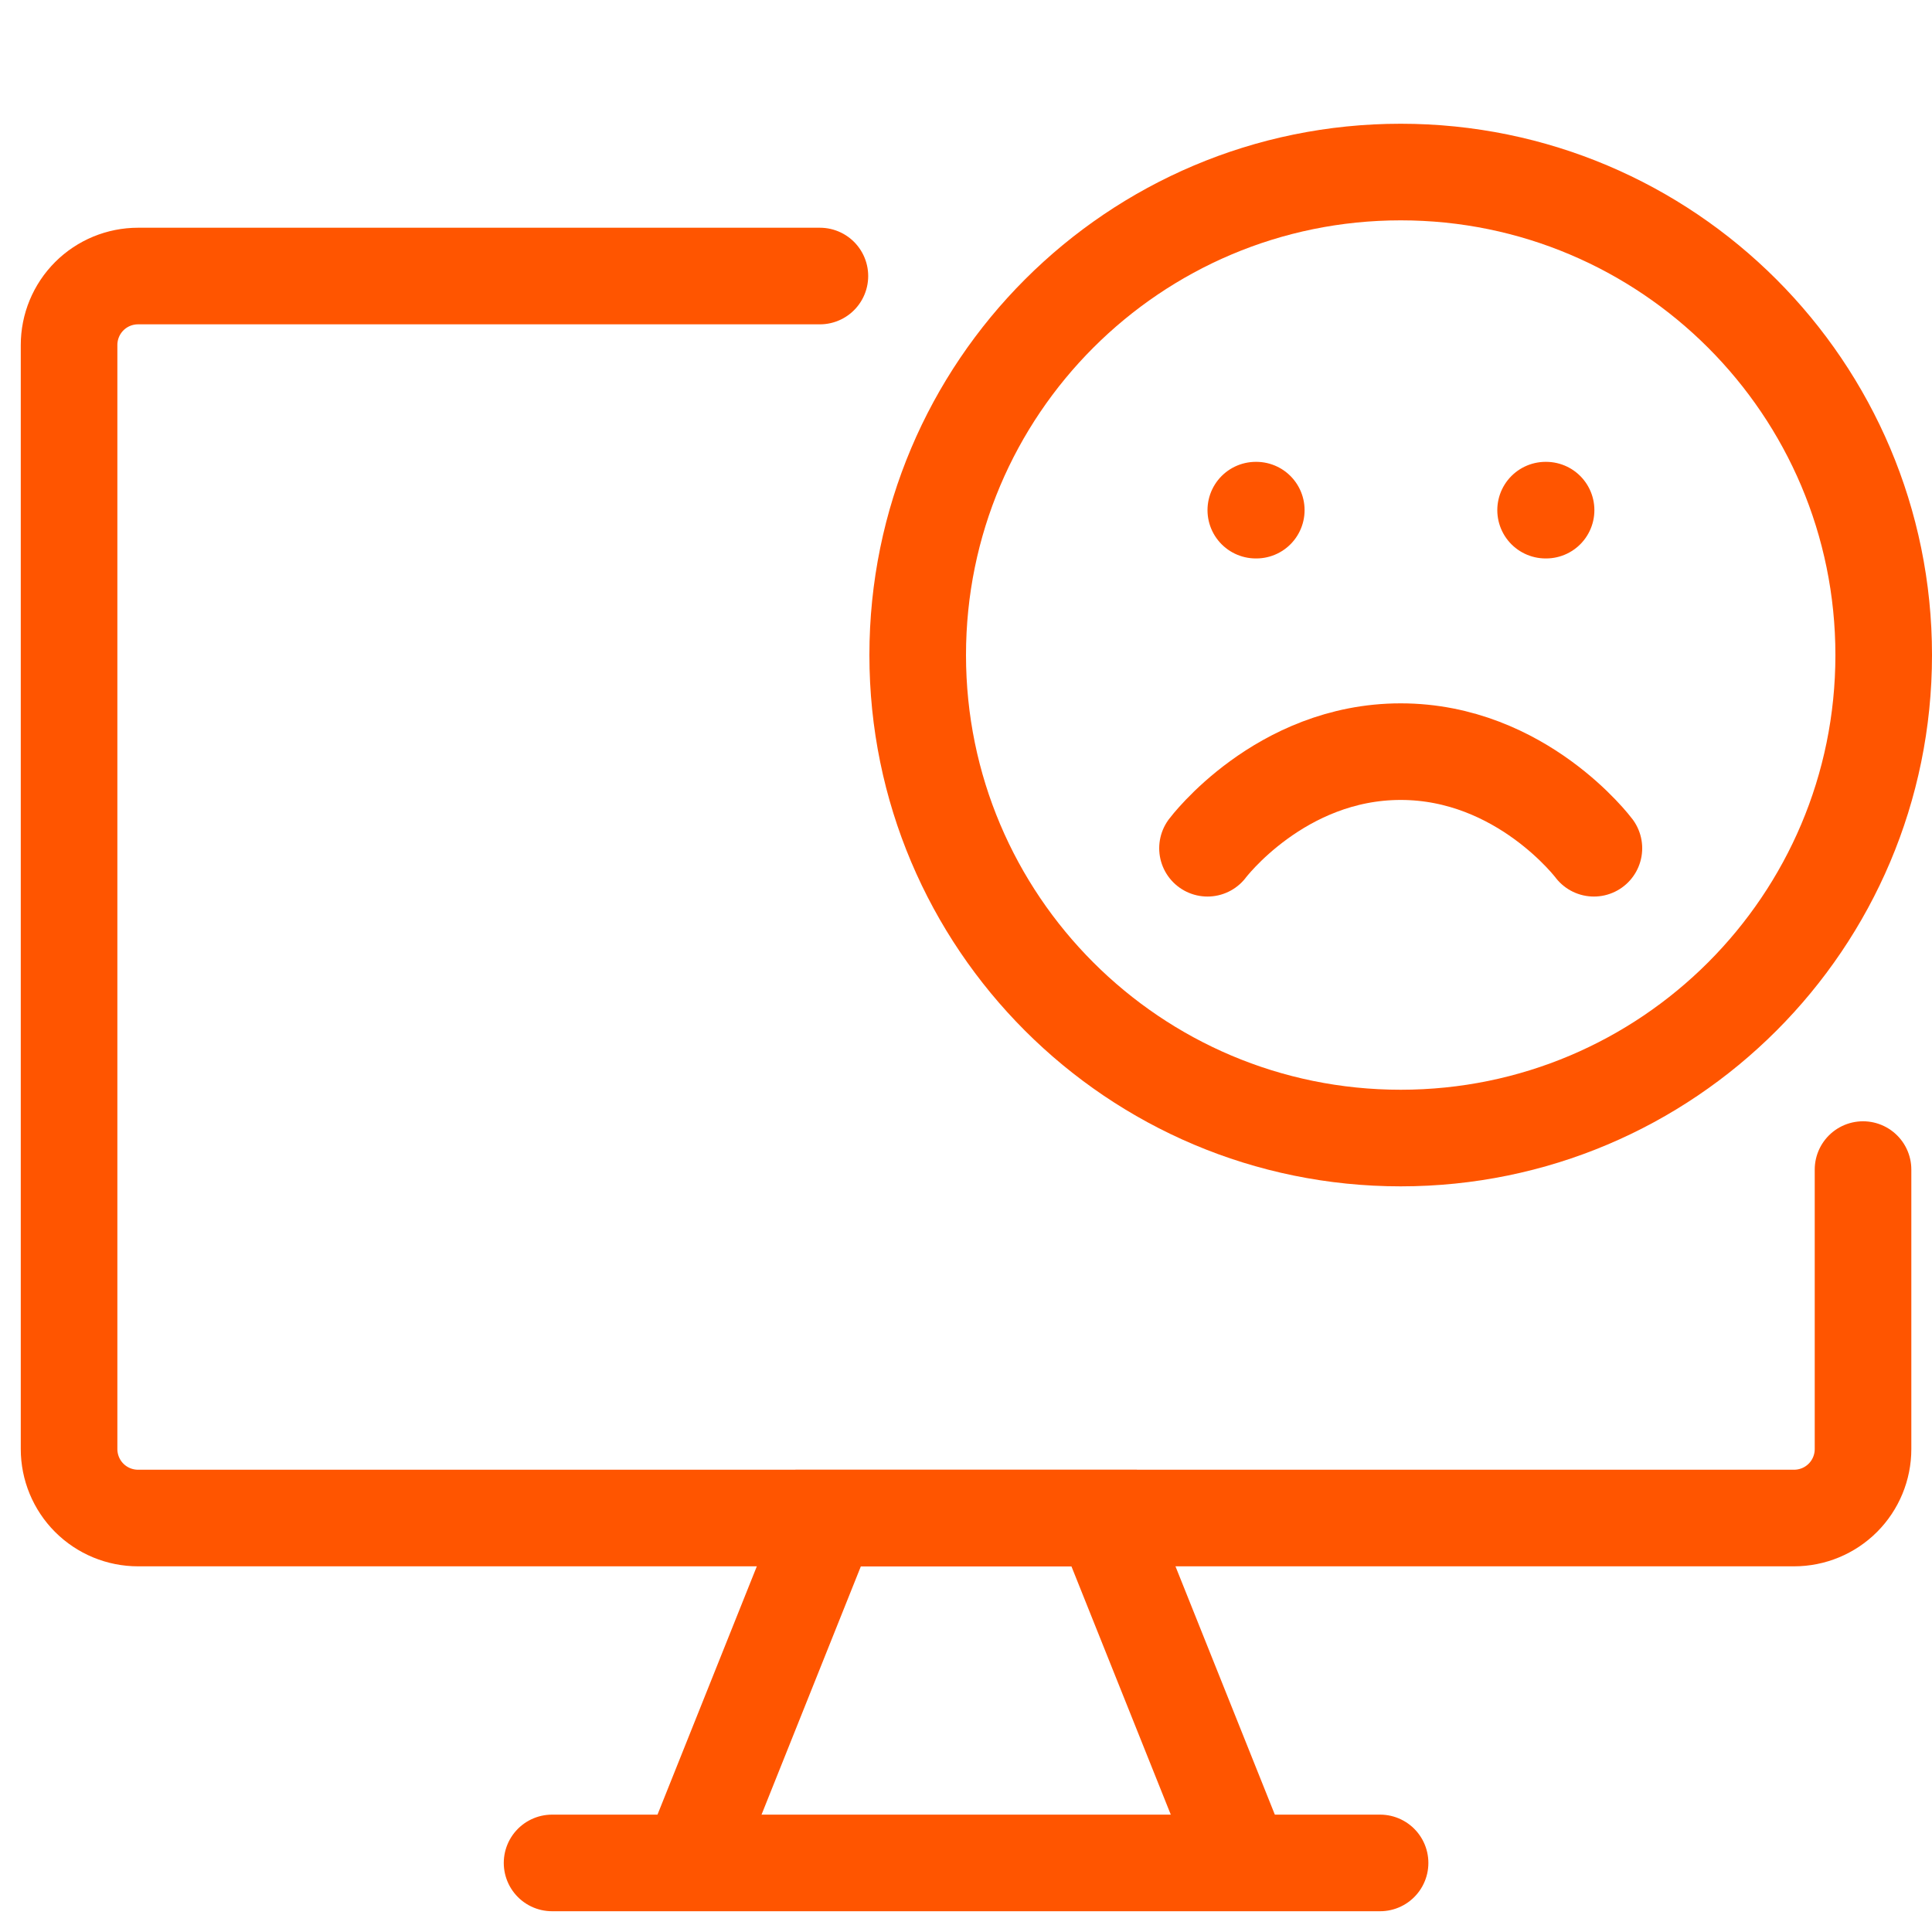
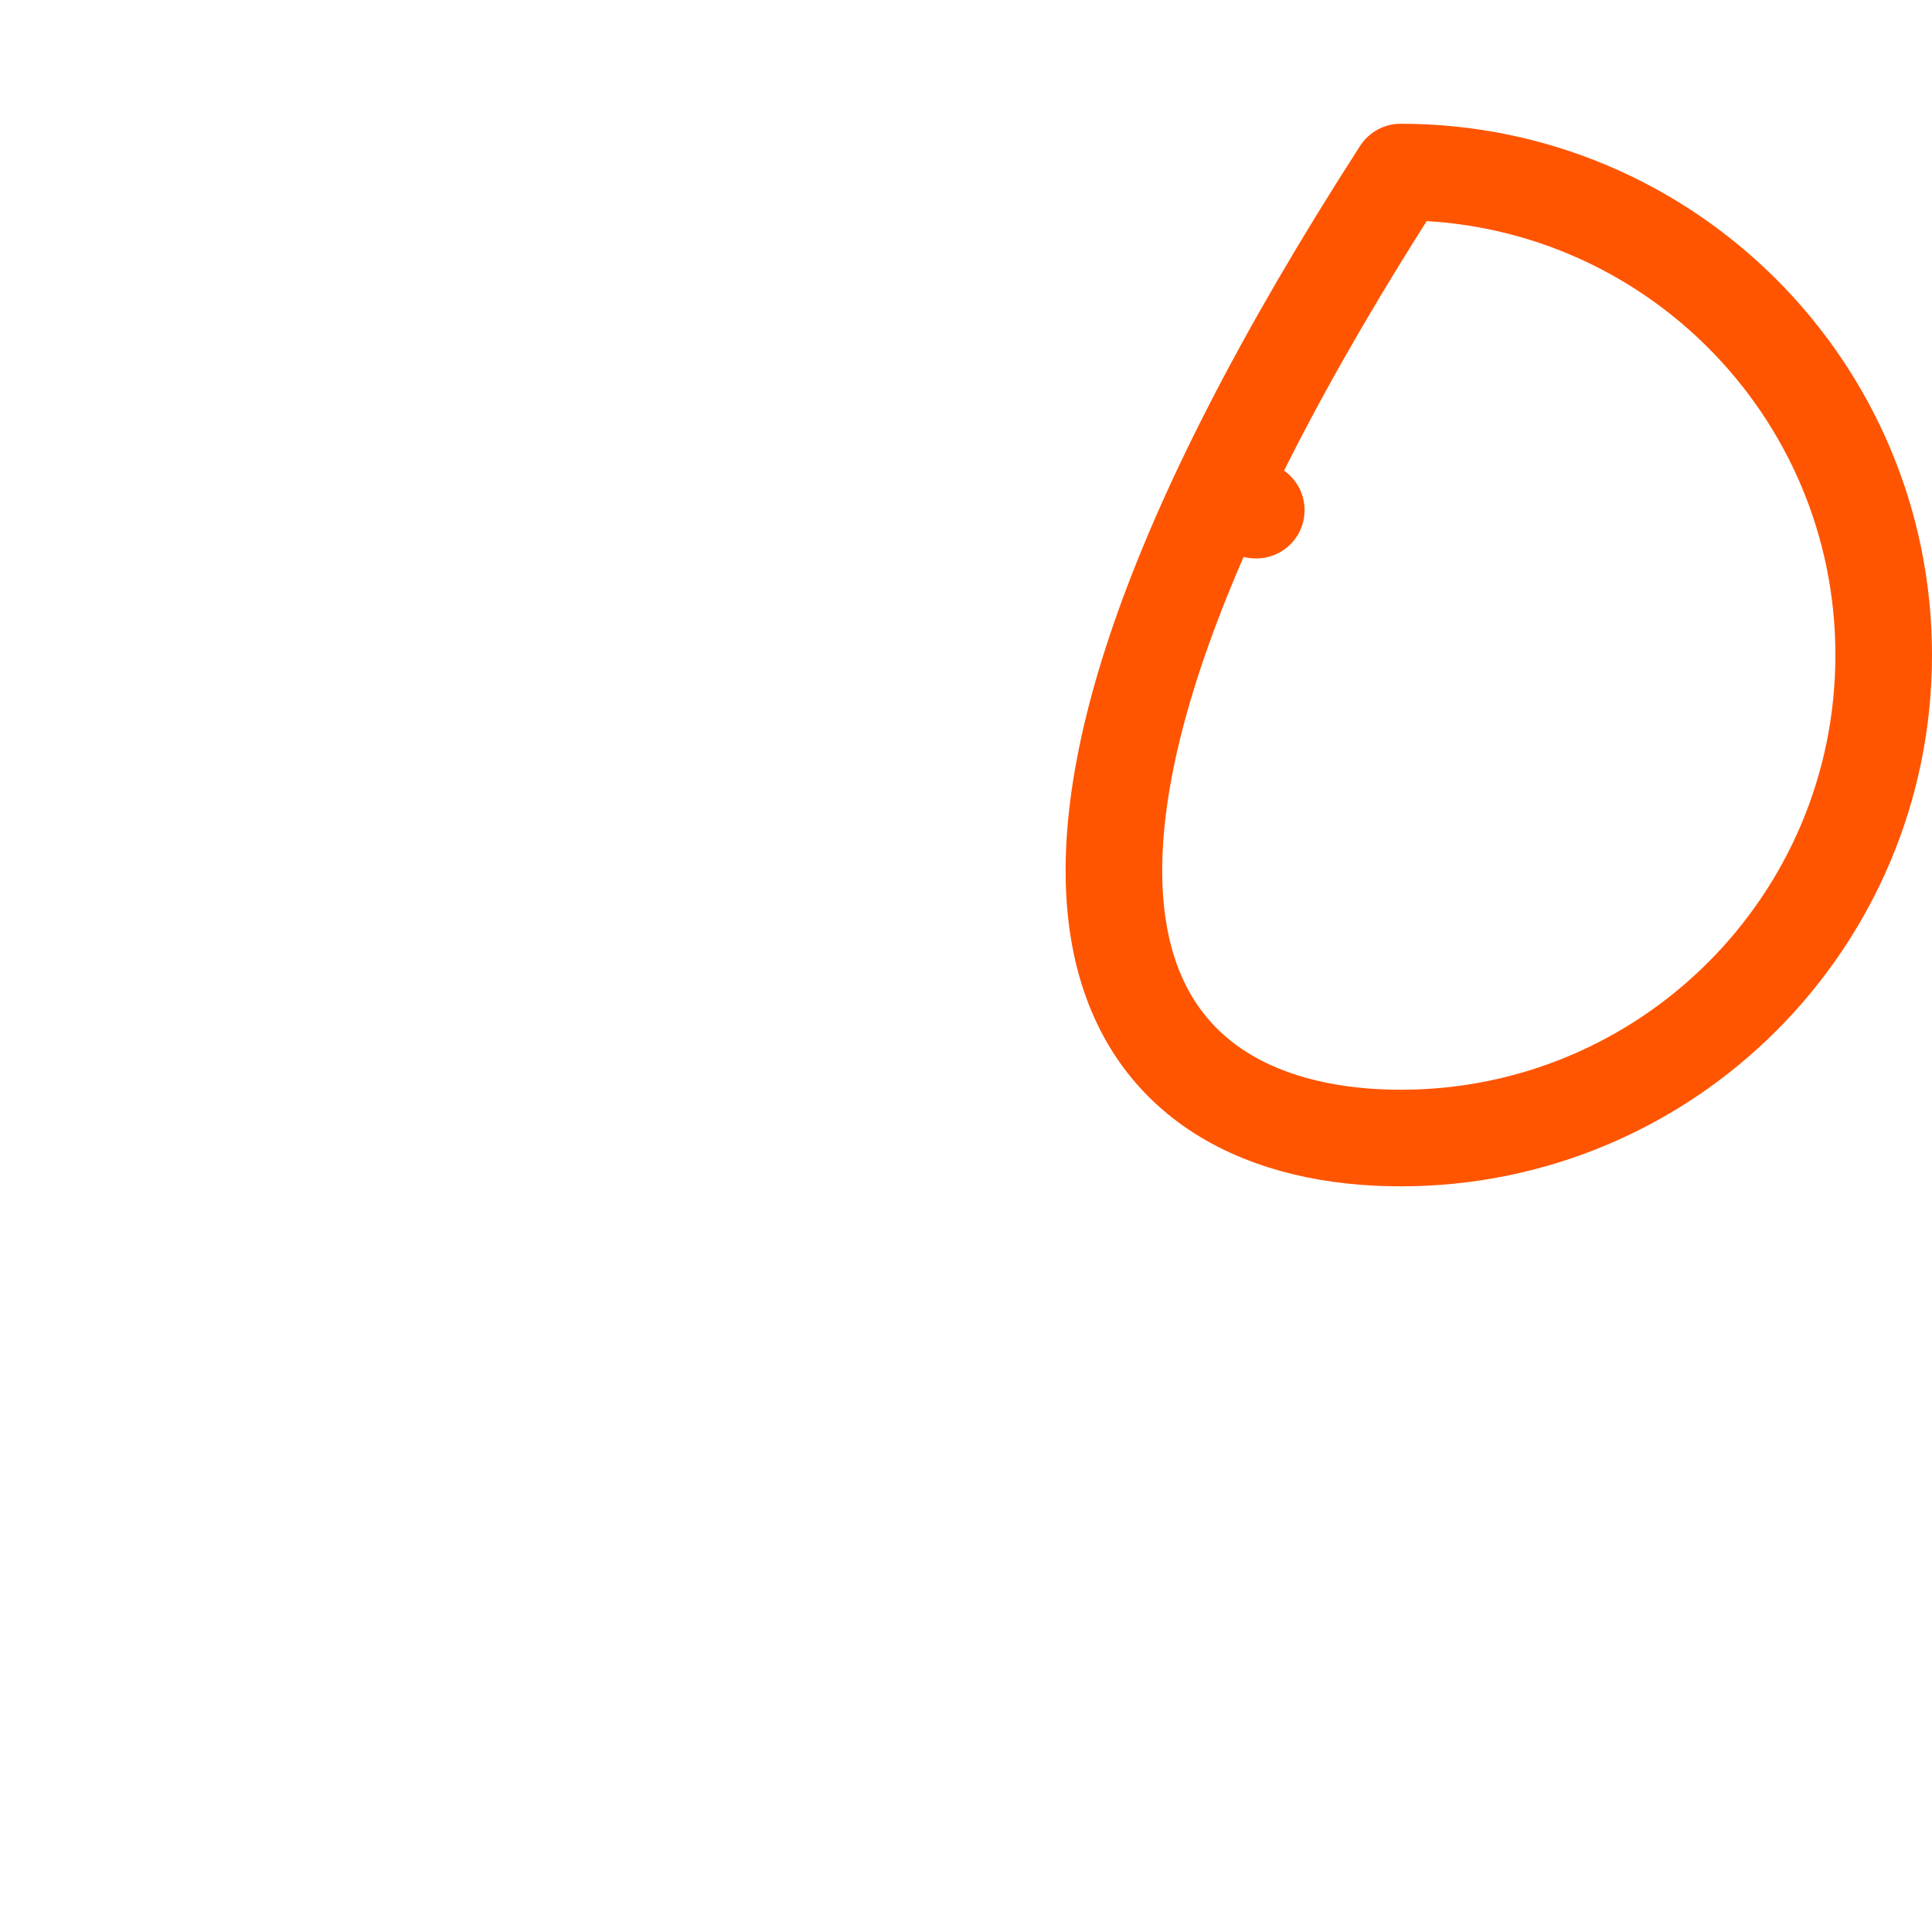
<svg xmlns="http://www.w3.org/2000/svg" width="40" height="40" viewBox="0 0 40 40" fill="none">
-   <path d="M25.718 38.572L22.86 31.43H17.146L14.289 38.572" stroke="#FF5500" stroke-width="2" />
-   <path d="M38.572 24.215V30.001C38.572 30.379 38.422 30.743 38.154 31.011C37.886 31.279 37.523 31.429 37.144 31.429H2.858C2.479 31.429 2.116 31.279 1.848 31.011C1.58 30.743 1.43 30.379 1.43 30.001V7.143C1.43 6.765 1.58 6.401 1.848 6.133C2.116 5.865 2.479 5.715 2.858 5.715H16.975" stroke="#FF5500" stroke-width="2" stroke-linecap="round" stroke-linejoin="round" />
-   <path d="M11.43 38.57H28.573" stroke="#FF5500" stroke-width="2" stroke-linecap="round" stroke-linejoin="round" />
-   <path d="M29 23.562C34.523 23.562 39 19.085 39 13.562C39 8.04 34.523 3.562 29 3.562C23.477 3.562 19 8.04 19 13.562C19 19.085 23.477 23.562 29 23.562Z" stroke="#FF5500" stroke-width="2" stroke-linecap="round" stroke-linejoin="round" />
-   <path d="M33 17.562C33 17.562 31.5 15.562 29 15.562C26.5 15.562 25 17.562 25 17.562" stroke="#FF5500" stroke-width="2" stroke-linecap="round" stroke-linejoin="round" />
+   <path d="M29 23.562C34.523 23.562 39 19.085 39 13.562C39 8.04 34.523 3.562 29 3.562C19 19.085 23.477 23.562 29 23.562Z" stroke="#FF5500" stroke-width="2" stroke-linecap="round" stroke-linejoin="round" />
  <path d="M26 10.562H26.01" stroke="#FF5500" stroke-width="2" stroke-linecap="round" stroke-linejoin="round" />
-   <path d="M32 10.562H32.01" stroke="#FF5500" stroke-width="2" stroke-linecap="round" stroke-linejoin="round" />
</svg>